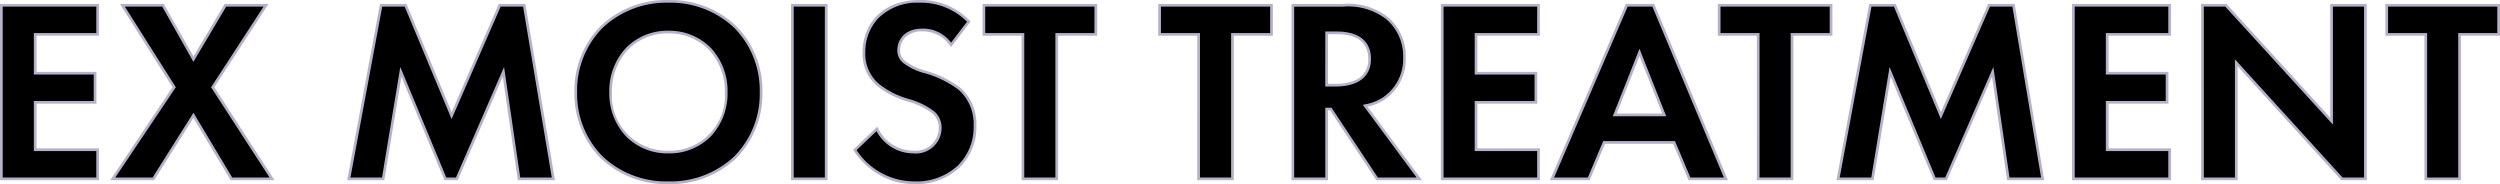
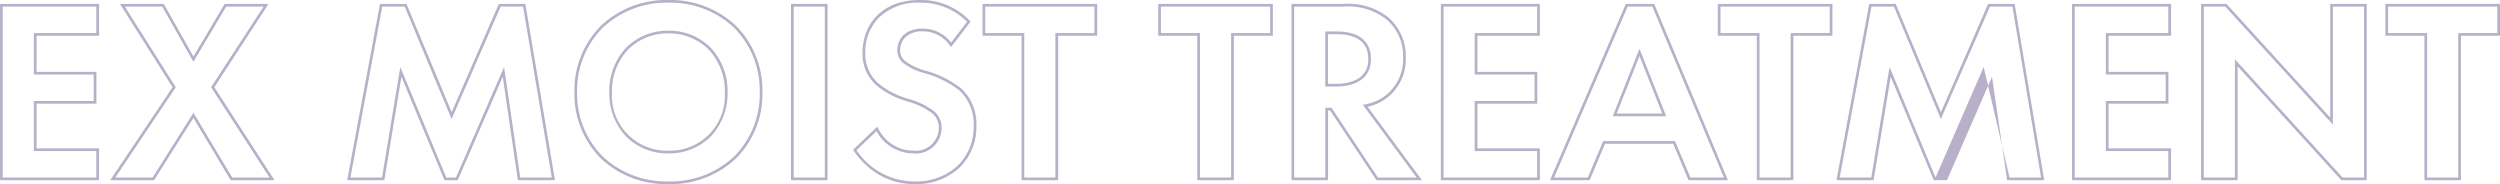
<svg xmlns="http://www.w3.org/2000/svg" width="230.53" height="16.978" viewBox="0 0 230.53 16.978">
  <g transform="translate(-1.699 -6187.905)">
-     <path d="M10.7-16.008H1.824V0H10.7V-2.688H4.944V-7.056h5.52V-9.744H4.944V-13.32H10.7ZM12.1,0H15.84l3.7-5.856L23.04,0h3.744L21.312-8.448l4.92-7.56H22.488L19.536-11.04l-2.808-4.968H12.984l4.776,7.56ZM33.864,0h3.168l1.632-9.864L42.768,0h1.056l4.3-9.864L49.56,0h3.168L50.04-16.008H47.784L43.344-5.832,39.1-16.008H36.84ZM63.336-16.368a8.123,8.123,0,0,0-8.544,8.376C54.792-3.12,58.3.36,63.336.36S71.88-3.12,71.88-7.992A8.123,8.123,0,0,0,63.336-16.368Zm0,13.9a5.207,5.207,0,0,1-5.328-5.52,5.227,5.227,0,0,1,5.328-5.544,5.227,5.227,0,0,1,5.328,5.544A5.207,5.207,0,0,1,63.336-2.472ZM74.76-16.008V0h3.12V-16.008ZM91.032-14.5A6.156,6.156,0,0,0,86.5-16.368c-3.552,0-5.136,2.352-5.136,4.7a3.725,3.725,0,0,0,1.272,2.976A7.7,7.7,0,0,0,85.3-7.3,7.171,7.171,0,0,1,87.768-6.12a1.859,1.859,0,0,1,.624,1.44A2.245,2.245,0,0,1,85.92-2.472a3.753,3.753,0,0,1-3.36-2.136L80.52-2.664A6.589,6.589,0,0,0,86.04.36c3.312,0,5.568-2.136,5.568-5.256a4.354,4.354,0,0,0-1.368-3.36A9.313,9.313,0,0,0,87-9.864a5.457,5.457,0,0,1-1.92-.912,1.348,1.348,0,0,1-.5-1.08c0-.816.528-1.872,2.208-1.872A3.127,3.127,0,0,1,89.4-12.36Zm11.712,1.176v-2.688H92.424v2.688h3.6V0h3.12V-13.32Zm16.2,0v-2.688h-10.32v2.688h3.6V0h3.12V-13.32Zm1.968-2.688V0h3.12V-6.432h.384L128.688,0h3.888l-4.992-6.744a4.437,4.437,0,0,0,1.752-.7,4.372,4.372,0,0,0,1.872-3.768,4.547,4.547,0,0,0-1.584-3.6,5.887,5.887,0,0,0-4.08-1.2Zm3.12,2.544h.936c.576,0,3.024.024,3.024,2.4,0,2.352-2.472,2.424-3.072,2.424h-.888Zm19.536-2.544h-8.88V0h8.88V-2.688h-5.76V-7.056h5.52V-9.744h-5.52V-13.32h5.76ZM157.488,0h3.36l-6.7-16.008H151.7L144.816,0H148.2l1.416-3.36h6.456ZM150.6-5.9l2.28-5.76,2.28,5.76Zm19.944-7.416v-2.688h-10.32v2.688h3.6V0h3.12V-13.32ZM171.192,0h3.168l1.632-9.864L180.1,0h1.056l4.3-9.864L186.888,0h3.168l-2.688-16.008h-2.256l-4.44,10.176-4.248-10.176h-2.256Zm30.576-16.008h-8.88V0h8.88V-2.688h-5.76V-7.056h5.52V-9.744h-5.52V-13.32h5.76ZM207.912,0V-10.7L217.656,0h2.16V-16.008H216.7v10.68l-9.744-10.68h-2.16V0ZM232.1-13.32v-2.688h-10.32v2.688h3.6V0h3.12V-13.32Z" transform="translate(0 6204.398)" />
-     <path d="M63.336-16.493a8.791,8.791,0,0,1,6.25,2.4,8.459,8.459,0,0,1,2.419,6.1A8.423,8.423,0,0,1,69.586-1.9,8.81,8.81,0,0,1,63.336.485,8.81,8.81,0,0,1,57.086-1.9a8.423,8.423,0,0,1-2.419-6.092,8.459,8.459,0,0,1,2.419-6.1A8.791,8.791,0,0,1,63.336-16.493Zm0,16.728A8.562,8.562,0,0,0,69.41-2.078a8.176,8.176,0,0,0,2.345-5.914,8.211,8.211,0,0,0-2.345-5.926,8.543,8.543,0,0,0-6.074-2.325,8.543,8.543,0,0,0-6.074,2.325,8.211,8.211,0,0,0-2.345,5.926,8.176,8.176,0,0,0,2.345,5.914A8.562,8.562,0,0,0,63.336.235ZM86.5-16.493a6.212,6.212,0,0,1,4.626,1.91l.075.077-1.8,2.353-.1-.132A3.034,3.034,0,0,0,86.784-13.6a2.151,2.151,0,0,0-1.643.59,1.7,1.7,0,0,0-.44,1.157,1.221,1.221,0,0,0,.461.986,5.417,5.417,0,0,0,1.88.888,9.391,9.391,0,0,1,3.282,1.633A4.448,4.448,0,0,1,91.733-4.9a5.2,5.2,0,0,1-1.581,3.889A5.845,5.845,0,0,1,86.04.485,6.419,6.419,0,0,1,82.419-.589a7.435,7.435,0,0,1-2-2l-.06-.088L82.6-4.816l.075.153A3.622,3.622,0,0,0,85.92-2.6,2.13,2.13,0,0,0,88.267-4.68a1.726,1.726,0,0,0-.585-1.349,6.715,6.715,0,0,0-2.308-1.108l-.119-.041a7.8,7.8,0,0,1-2.706-1.417,3.865,3.865,0,0,1-1.314-3.07C81.235-14.068,82.862-16.493,86.5-16.493Zm4.371,2.007A5.97,5.97,0,0,0,86.5-16.243a5.1,5.1,0,0,0-3.809,1.431,4.523,4.523,0,0,0-1.2,3.148,3.626,3.626,0,0,0,1.229,2.881,7.576,7.576,0,0,0,2.623,1.368l.118.04a6.874,6.874,0,0,1,2.4,1.162,1.984,1.984,0,0,1,.664,1.532,2.368,2.368,0,0,1-2.6,2.333A3.865,3.865,0,0,1,82.525-4.4L80.684-2.647A6.4,6.4,0,0,0,86.04.235a5.6,5.6,0,0,0,3.94-1.424,4.951,4.951,0,0,0,1.5-3.707,4.205,4.205,0,0,0-1.327-3.267,9.211,9.211,0,0,0-3.2-1.583,5.537,5.537,0,0,1-1.965-.939,1.467,1.467,0,0,1-.544-1.171c0-.921.611-2,2.333-2A3.24,3.24,0,0,1,89.4-12.565ZM1.7-16.133h9.13v2.938H5.069v3.326h5.52v2.938H5.069v4.118h5.76V.125H1.7Zm8.88.25H1.949V-.125h8.63V-2.563H4.819V-7.181h5.52V-9.619H4.819v-3.826h5.76Zm2.178-.25H16.8l2.738,4.844,2.878-4.844h4.046l-5,7.685L27.014.125H22.969L19.533-5.617,15.909.125H11.862L17.611-8.45Zm3.9.25H13.211l4.7,7.437L12.33-.125h3.441l3.768-5.97,3.572,5.97h3.443L21.163-8.448,26-15.883H22.559l-3.026,5.092Zm20.081-.25h2.443L43.347-6.15,47.7-16.133h2.444L52.876.125H49.452L48.06-9.412,43.906.125H42.685L38.716-9.413,37.138.125H33.714Zm2.277.25H36.944L34.014-.125h2.912l1.686-10.19,4.24,10.19h.891L48.18-10.316,49.668-.125H52.58L49.934-15.883H47.866L43.341-5.514Zm35.622-.25h3.37V.125h-3.37Zm3.12.25h-2.87V-.125h2.87Zm14.544-.25h10.57v2.938h-3.6V.125H95.9v-13.32H92.3Zm10.32.25H92.549v2.438h3.6V-.125h2.87v-13.32h3.6Zm5.88-.25h10.57v2.938h-3.6V.125H112.1v-13.32h-3.6Zm10.32.25h-10.07v2.438h3.6V-.125h2.87v-13.32h3.6Zm1.968-.25h4.757A5.963,5.963,0,0,1,129.7-14.9a4.7,4.7,0,0,1,1.629,3.7,4.487,4.487,0,0,1-1.927,3.872,4.492,4.492,0,0,1-1.6.675L132.824.125h-4.2l-4.272-6.432h-.192V.125h-3.37ZM132.328-.125,127.365-6.83l.2-.037a4.367,4.367,0,0,0,1.7-.675,4.246,4.246,0,0,0,1.819-3.666,4.455,4.455,0,0,0-1.54-3.5,5.732,5.732,0,0,0-4-1.171h-4.507V-.125h2.87V-6.557h.576l4.272,6.432Zm2.235-16.008h9.13v2.938h-5.76v3.326h5.52v2.938h-5.52v4.118h5.76V.125h-9.13Zm8.88.25h-8.63V-.125h8.63V-2.563h-5.76V-7.181h5.52V-9.619h-5.52v-3.826h5.76Zm8.179-.25h2.613l6.8,16.258h-3.631l-1.416-3.36H149.7L148.283.125h-3.657Zm2.447.25h-2.282L145.006-.125h3.111l1.416-3.36h6.622l1.416,3.36h3.089Zm6.03-.25h10.57v2.938h-3.6V.125H163.7v-13.32h-3.6Zm10.32.25h-10.07v2.438h3.6V-.125h2.87v-13.32h3.6Zm3.645-.25h2.443l4.167,9.983,4.356-9.983h2.444L190.2.125H186.78l-1.392-9.537L181.234.125h-1.221l-3.968-9.538L174.466.125h-3.424Zm2.277.25h-2.069L171.342-.125h2.912l1.686-10.19,4.24,10.19h.891l4.438-10.191L187-.125h2.912l-2.646-15.758h-2.068L180.669-5.514Zm16.422-.25h9.13v2.938h-5.76v3.326h5.52v2.938h-5.52v4.118h5.76V.125h-9.13Zm8.88.25h-8.63V-.125h8.63V-2.563h-5.76V-7.181h5.52V-9.619h-5.52v-3.826h5.76Zm3.024-.25h2.34l.037.041L216.571-5.65V-16.133h3.37V.125H217.6l-.037-.041-9.527-10.465V.125h-3.37Zm2.23.25h-1.98V-.125h2.87v-10.9l9.924,10.9h1.98V-15.883h-2.87V-5.006Zm14.762-.25h10.57v2.938h-3.6V.125h-3.37v-13.32h-3.6Zm10.32.25h-10.07v2.438h3.6V-.125h2.87v-13.32h3.6ZM63.336-13.661a5.363,5.363,0,0,1,3.924,1.6,5.817,5.817,0,0,1,1.529,4.074A5.779,5.779,0,0,1,67.26-3.93a5.379,5.379,0,0,1-3.924,1.583A5.379,5.379,0,0,1,59.412-3.93a5.779,5.779,0,0,1-1.529-4.062,5.817,5.817,0,0,1,1.529-4.074A5.363,5.363,0,0,1,63.336-13.661Zm0,11.064a5.072,5.072,0,0,0,5.2-5.395,5.569,5.569,0,0,0-1.459-3.9,5.116,5.116,0,0,0-3.744-1.519,5.116,5.116,0,0,0-3.744,1.519,5.569,5.569,0,0,0-1.459,3.9A5.072,5.072,0,0,0,63.336-2.6Zm60.571-10.992h1.061c2.031,0,3.149.9,3.149,2.525,0,2.3-2.236,2.549-3.2,2.549h-1.013Zm1.013,4.824a4.224,4.224,0,0,0,1.71-.319,2,2,0,0,0,1.237-1.98c0-1.88-1.576-2.275-2.9-2.275h-.811v4.574ZM152.88-12l2.464,6.225h-4.928Zm2.1,5.975-2.1-5.3-2.1,5.3Z" transform="translate(0 6204.398)" fill="#b8b0c9" />
+     <path d="M63.336-16.493a8.791,8.791,0,0,1,6.25,2.4,8.459,8.459,0,0,1,2.419,6.1A8.423,8.423,0,0,1,69.586-1.9,8.81,8.81,0,0,1,63.336.485,8.81,8.81,0,0,1,57.086-1.9a8.423,8.423,0,0,1-2.419-6.092,8.459,8.459,0,0,1,2.419-6.1A8.791,8.791,0,0,1,63.336-16.493Zm0,16.728A8.562,8.562,0,0,0,69.41-2.078a8.176,8.176,0,0,0,2.345-5.914,8.211,8.211,0,0,0-2.345-5.926,8.543,8.543,0,0,0-6.074-2.325,8.543,8.543,0,0,0-6.074,2.325,8.211,8.211,0,0,0-2.345,5.926,8.176,8.176,0,0,0,2.345,5.914A8.562,8.562,0,0,0,63.336.235ZM86.5-16.493a6.212,6.212,0,0,1,4.626,1.91l.075.077-1.8,2.353-.1-.132A3.034,3.034,0,0,0,86.784-13.6a2.151,2.151,0,0,0-1.643.59,1.7,1.7,0,0,0-.44,1.157,1.221,1.221,0,0,0,.461.986,5.417,5.417,0,0,0,1.88.888,9.391,9.391,0,0,1,3.282,1.633A4.448,4.448,0,0,1,91.733-4.9a5.2,5.2,0,0,1-1.581,3.889A5.845,5.845,0,0,1,86.04.485,6.419,6.419,0,0,1,82.419-.589a7.435,7.435,0,0,1-2-2l-.06-.088L82.6-4.816l.075.153A3.622,3.622,0,0,0,85.92-2.6,2.13,2.13,0,0,0,88.267-4.68a1.726,1.726,0,0,0-.585-1.349,6.715,6.715,0,0,0-2.308-1.108l-.119-.041a7.8,7.8,0,0,1-2.706-1.417,3.865,3.865,0,0,1-1.314-3.07C81.235-14.068,82.862-16.493,86.5-16.493Zm4.371,2.007A5.97,5.97,0,0,0,86.5-16.243a5.1,5.1,0,0,0-3.809,1.431,4.523,4.523,0,0,0-1.2,3.148,3.626,3.626,0,0,0,1.229,2.881,7.576,7.576,0,0,0,2.623,1.368l.118.04a6.874,6.874,0,0,1,2.4,1.162,1.984,1.984,0,0,1,.664,1.532,2.368,2.368,0,0,1-2.6,2.333A3.865,3.865,0,0,1,82.525-4.4L80.684-2.647A6.4,6.4,0,0,0,86.04.235a5.6,5.6,0,0,0,3.94-1.424,4.951,4.951,0,0,0,1.5-3.707,4.205,4.205,0,0,0-1.327-3.267,9.211,9.211,0,0,0-3.2-1.583,5.537,5.537,0,0,1-1.965-.939,1.467,1.467,0,0,1-.544-1.171c0-.921.611-2,2.333-2A3.24,3.24,0,0,1,89.4-12.565ZM1.7-16.133h9.13v2.938H5.069v3.326h5.52v2.938H5.069v4.118h5.76V.125H1.7Zm8.88.25H1.949V-.125h8.63V-2.563H4.819V-7.181h5.52V-9.619H4.819v-3.826h5.76Zm2.178-.25H16.8l2.738,4.844,2.878-4.844h4.046l-5,7.685L27.014.125H22.969L19.533-5.617,15.909.125H11.862L17.611-8.45Zm3.9.25H13.211l4.7,7.437L12.33-.125h3.441l3.768-5.97,3.572,5.97h3.443L21.163-8.448,26-15.883H22.559l-3.026,5.092Zm20.081-.25h2.443L43.347-6.15,47.7-16.133h2.444L52.876.125H49.452L48.06-9.412,43.906.125H42.685L38.716-9.413,37.138.125H33.714Zm2.277.25H36.944L34.014-.125h2.912l1.686-10.19,4.24,10.19h.891L48.18-10.316,49.668-.125H52.58L49.934-15.883H47.866L43.341-5.514Zm35.622-.25h3.37V.125h-3.37Zm3.12.25h-2.87V-.125h2.87Zm14.544-.25h10.57v2.938h-3.6V.125H95.9v-13.32H92.3Zm10.32.25H92.549v2.438h3.6V-.125h2.87v-13.32h3.6Zm5.88-.25h10.57v2.938h-3.6V.125H112.1v-13.32h-3.6Zm10.32.25h-10.07v2.438h3.6V-.125h2.87v-13.32h3.6Zm1.968-.25h4.757A5.963,5.963,0,0,1,129.7-14.9a4.7,4.7,0,0,1,1.629,3.7,4.487,4.487,0,0,1-1.927,3.872,4.492,4.492,0,0,1-1.6.675L132.824.125h-4.2l-4.272-6.432h-.192V.125h-3.37ZM132.328-.125,127.365-6.83l.2-.037a4.367,4.367,0,0,0,1.7-.675,4.246,4.246,0,0,0,1.819-3.666,4.455,4.455,0,0,0-1.54-3.5,5.732,5.732,0,0,0-4-1.171h-4.507V-.125h2.87V-6.557h.576l4.272,6.432Zm2.235-16.008h9.13v2.938h-5.76v3.326h5.52v2.938h-5.52v4.118h5.76V.125h-9.13Zm8.88.25h-8.63V-.125h8.63V-2.563h-5.76V-7.181h5.52V-9.619h-5.52v-3.826h5.76Zm8.179-.25h2.613l6.8,16.258h-3.631l-1.416-3.36H149.7L148.283.125h-3.657Zm2.447.25h-2.282L145.006-.125h3.111l1.416-3.36h6.622l1.416,3.36h3.089Zm6.03-.25h10.57v2.938h-3.6V.125H163.7v-13.32h-3.6Zm10.32.25h-10.07v2.438h3.6V-.125h2.87v-13.32h3.6Zm3.645-.25h2.443l4.167,9.983,4.356-9.983h2.444L190.2.125H186.78l-1.392-9.537L181.234.125h-1.221l-3.968-9.538L174.466.125h-3.424Zm2.277.25h-2.069L171.342-.125h2.912l1.686-10.19,4.24,10.19l4.438-10.191L187-.125h2.912l-2.646-15.758h-2.068L180.669-5.514Zm16.422-.25h9.13v2.938h-5.76v3.326h5.52v2.938h-5.52v4.118h5.76V.125h-9.13Zm8.88.25h-8.63V-.125h8.63V-2.563h-5.76V-7.181h5.52V-9.619h-5.52v-3.826h5.76Zm3.024-.25h2.34l.037.041L216.571-5.65V-16.133h3.37V.125H217.6l-.037-.041-9.527-10.465V.125h-3.37Zm2.23.25h-1.98V-.125h2.87v-10.9l9.924,10.9h1.98V-15.883h-2.87V-5.006Zm14.762-.25h10.57v2.938h-3.6V.125h-3.37v-13.32h-3.6Zm10.32.25h-10.07v2.438h3.6V-.125h2.87v-13.32h3.6ZM63.336-13.661a5.363,5.363,0,0,1,3.924,1.6,5.817,5.817,0,0,1,1.529,4.074A5.779,5.779,0,0,1,67.26-3.93a5.379,5.379,0,0,1-3.924,1.583A5.379,5.379,0,0,1,59.412-3.93a5.779,5.779,0,0,1-1.529-4.062,5.817,5.817,0,0,1,1.529-4.074A5.363,5.363,0,0,1,63.336-13.661Zm0,11.064a5.072,5.072,0,0,0,5.2-5.395,5.569,5.569,0,0,0-1.459-3.9,5.116,5.116,0,0,0-3.744-1.519,5.116,5.116,0,0,0-3.744,1.519,5.569,5.569,0,0,0-1.459,3.9A5.072,5.072,0,0,0,63.336-2.6Zm60.571-10.992h1.061c2.031,0,3.149.9,3.149,2.525,0,2.3-2.236,2.549-3.2,2.549h-1.013Zm1.013,4.824a4.224,4.224,0,0,0,1.71-.319,2,2,0,0,0,1.237-1.98c0-1.88-1.576-2.275-2.9-2.275h-.811v4.574ZM152.88-12l2.464,6.225h-4.928Zm2.1,5.975-2.1-5.3-2.1,5.3Z" transform="translate(0 6204.398)" fill="#b8b0c9" />
  </g>
</svg>